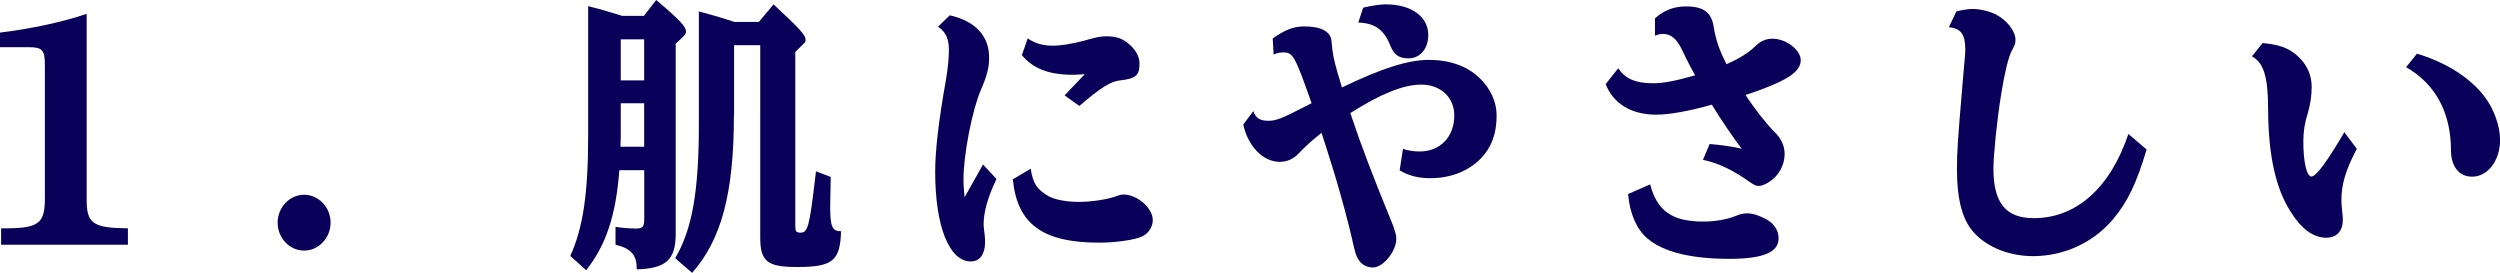
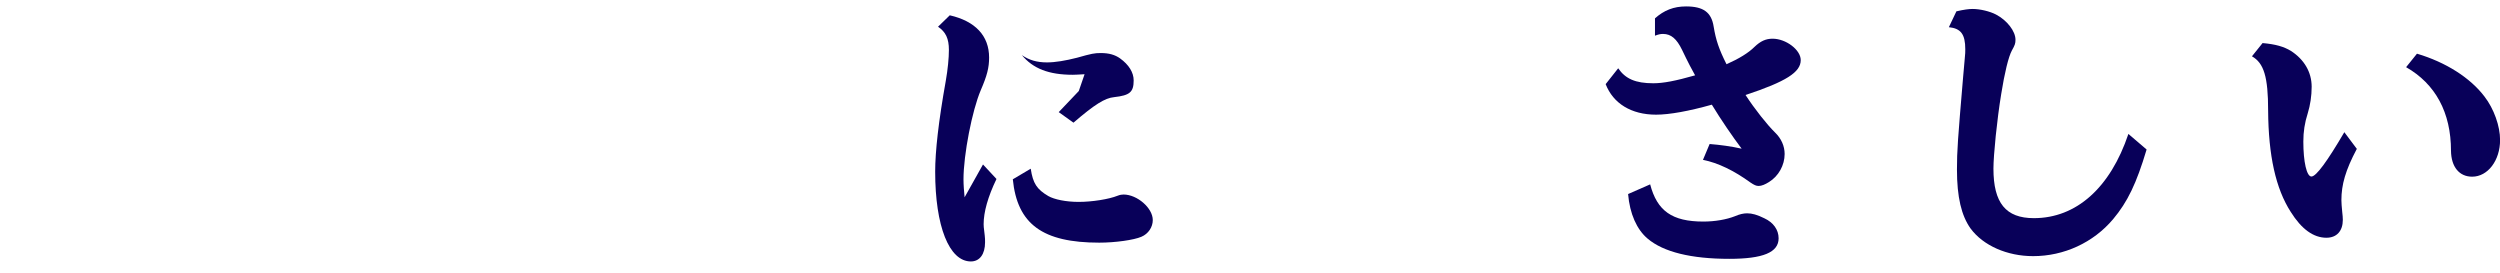
<svg xmlns="http://www.w3.org/2000/svg" id="_レイヤー_2" viewBox="0 0 315.26 34.41">
  <defs>
    <style>.cls-1{fill:#080059;}</style>
  </defs>
  <g id="_商品特徴_x5F_シーン">
-     <path class="cls-1" d="M0,4.11c3.94-.48,8.05-1.37,10.93-2.37v23.24c-.04,3.22.74,3.77,5.2,3.81v2.07H.14v-2.07c4.75.04,5.52-.52,5.52-3.81V8.21c0-1.92-.32-2.26-2.07-2.26H0v-1.85Z" />
-     <path class="cls-1" d="M41.69,28.08c0,1.92-1.51,3.52-3.34,3.52s-3.34-1.59-3.34-3.52,1.51-3.52,3.34-3.52,3.34,1.59,3.34,3.52Z" />
-     <path class="cls-1" d="M78.1,21.46c-.42,5.7-1.69,9.47-4.18,12.62l-2-1.81c1.62-3.59,2.25-7.88,2.25-15.25V.78c1.51.37,2.39.63,4.29,1.22h2.74l1.55-2c3.06,2.59,3.76,3.37,3.76,4,0,.18-.11.37-.32.59l-.98.92v24.13c-.04,3.14-1.27,4.22-4.92,4.33.04-1.81-.7-2.63-2.67-3.11v-2.26c.56.11,1.79.22,2.6.22s1.02-.26,1.02-1.11v-6.25h-3.13ZM78.28,16.43c0,.74,0,1.41-.04,2.07h2.99v-5.48h-2.95v3.4ZM81.23,10.14v-5.18h-2.95v5.18h2.95ZM92.55,14.54c0,9.81-1.58,15.69-5.27,19.87l-2.14-1.85c2.14-3.63,2.99-8.36,2.99-16.95V1.44c.98.26,2.46.67,3.69,1.07l.81.26h3.06l1.86-2.22c3.41,3.18,4.04,3.88,4.04,4.48,0,.19-.07.33-.25.48l-1.05,1.04v21.94c0,.7.11.85.67.85.91,0,1.12-.81,1.83-6.81l.11-.92,1.86.7c-.04,2.03-.07,3.07-.07,3.7,0,2.59.25,3.15,1.37,3.15-.11,3.74-1.05,4.51-5.55,4.51-3.76,0-4.64-.7-4.64-3.74V5.7h-3.3v8.84Z" />
-     <path class="cls-1" d="M125.66,22.57c-1.09,2.26-1.62,4.18-1.62,5.7,0,.22,0,.3.14,1.44.04.29.04.55.04.85,0,1.48-.67,2.41-1.79,2.41-2.74,0-4.5-4.44-4.5-11.32,0-2.55.42-6.33,1.34-11.47.25-1.44.39-2.85.39-3.89,0-1.41-.39-2.26-1.37-2.92l1.48-1.44c3.23.74,4.96,2.59,4.96,5.33,0,1.26-.25,2.26-1.05,4.11-1.09,2.55-2.18,8.14-2.18,11.25,0,.67.07,1.55.14,2.26l2.32-4.14,1.72,1.85ZM129.98,21.28c.28,1.85.77,2.59,2.21,3.44.77.44,2.25.74,3.83.74,1.69,0,3.8-.33,4.92-.78.28-.11.53-.15.74-.15,1.72,0,3.69,1.7,3.69,3.22,0,.89-.56,1.74-1.44,2.11-.95.41-3.3.74-5.31.74-7.14,0-10.34-2.33-10.9-7.99l2.25-1.33ZM136.77,9.36c-.63.04-1.2.07-1.48.07-3.02,0-5.03-.78-6.43-2.48l.74-2.11c.91.63,1.9.92,3.16.92,1.05,0,2.36-.22,3.8-.59,1.83-.52,2.21-.59,2.99-.59,1.05,0,1.79.22,2.43.67,1.12.81,1.72,1.78,1.72,2.78,0,1.48-.49,1.89-2.46,2.11-1.16.11-2.46.92-5.13,3.22l-1.86-1.33,2.53-2.66Z" />
-     <path class="cls-1" d="M160.49,4.85c1.58-1.11,2.67-1.52,3.97-1.52,2.18,0,3.38.67,3.45,1.89.14,1.63.25,2.11.77,4l.04.11.25.85.21.7.04.15c5.06-2.44,8.37-3.48,10.97-3.48s4.82.78,6.36,2.26c1.41,1.33,2.18,3.04,2.18,4.74,0,2.29-.63,4.03-2,5.44-1.55,1.59-3.8,2.48-6.36,2.48-1.55,0-2.81-.33-3.87-1l.42-2.7c.6.22,1.37.33,2.11.33,2.6,0,4.36-1.85,4.36-4.55,0-2.26-1.72-3.88-4.15-3.88-2.25,0-5.13,1.15-8.96,3.59,1.41,4.22,2.88,8.03,5.06,13.36.53,1.26.74,1.96.74,2.48,0,1.59-1.65,3.63-2.95,3.63-.7,0-1.37-.33-1.72-.85-.39-.52-.53-1-.95-2.92-.39-1.78-1.48-5.77-2.25-8.29l-.95-3.03-.49-1.52-.11-.37c-1.3,1.04-1.86,1.52-2.88,2.59-.67.7-1.48,1.07-2.39,1.07-2.11,0-4.01-1.96-4.61-4.7l1.27-1.7c.32.89.84,1.22,1.9,1.22s1.72-.3,5.45-2.22c-2.14-6.07-2.36-6.4-3.59-6.4-.42,0-.74.07-1.2.26l-.11-2ZM171.92.96c1.3-.3,2.18-.41,2.85-.41,3.2,0,5.34,1.55,5.34,3.85,0,1.74-1.02,2.96-2.5,2.96-1.2,0-1.86-.48-2.29-1.63-.81-2-1.93-2.81-4.04-2.89l.63-1.89Z" />
+     <path class="cls-1" d="M125.66,22.57c-1.09,2.26-1.62,4.18-1.62,5.7,0,.22,0,.3.14,1.44.04.29.04.55.04.85,0,1.48-.67,2.41-1.79,2.41-2.74,0-4.5-4.44-4.5-11.32,0-2.55.42-6.33,1.34-11.47.25-1.44.39-2.85.39-3.89,0-1.41-.39-2.26-1.37-2.92l1.48-1.44c3.23.74,4.96,2.59,4.96,5.33,0,1.26-.25,2.26-1.05,4.11-1.09,2.55-2.18,8.14-2.18,11.25,0,.67.07,1.55.14,2.26l2.32-4.14,1.72,1.85ZM129.98,21.28c.28,1.85.77,2.59,2.21,3.44.77.44,2.25.74,3.83.74,1.69,0,3.8-.33,4.92-.78.28-.11.53-.15.74-.15,1.72,0,3.69,1.7,3.69,3.22,0,.89-.56,1.74-1.44,2.11-.95.41-3.3.74-5.31.74-7.14,0-10.34-2.33-10.9-7.99l2.25-1.33ZM136.77,9.36c-.63.04-1.2.07-1.48.07-3.02,0-5.03-.78-6.43-2.48c.91.63,1.9.92,3.16.92,1.05,0,2.36-.22,3.8-.59,1.83-.52,2.21-.59,2.99-.59,1.05,0,1.79.22,2.43.67,1.12.81,1.72,1.78,1.72,2.78,0,1.48-.49,1.89-2.46,2.11-1.16.11-2.46.92-5.13,3.22l-1.86-1.33,2.53-2.66Z" />
    <path class="cls-1" d="M208.68,2.33c1.16-1.04,2.39-1.52,3.94-1.52,2.18,0,3.2.74,3.48,2.55.28,1.7.67,2.85,1.62,4.74,1.58-.7,2.78-1.44,3.52-2.18.77-.74,1.44-1.04,2.29-1.04,1.69,0,3.55,1.41,3.55,2.7,0,1.52-1.83,2.7-6.96,4.4,1.16,1.78,2.71,3.74,3.73,4.74.77.74,1.2,1.7,1.2,2.7,0,1.41-.77,2.81-2,3.55-.46.29-.91.48-1.27.48-.32,0-.56-.11-1.05-.44-2.04-1.48-4.08-2.48-5.98-2.85l.84-2c1.34.11,2.71.29,4.04.59-1.12-1.48-2.64-3.7-3.76-5.55-2.88.81-5.34,1.26-7.03,1.26-3.13,0-5.41-1.41-6.36-3.85l1.58-2c.91,1.33,2.18,1.89,4.43,1.89,1.27,0,2.81-.3,5.27-1-.28-.48-.95-1.74-1.65-3.22-.67-1.37-1.37-2-2.39-2-.32,0-.53.04-1.02.22v-2.18ZM208.09,23.24c.88,3.37,2.78,4.7,6.71,4.7,1.48,0,2.92-.26,3.97-.67.6-.26,1.09-.37,1.55-.37.63,0,1.27.18,2.18.63,1.12.52,1.79,1.44,1.79,2.52,0,1.78-1.97,2.59-6.22,2.59-4.78,0-8.3-.85-10.3-2.55-1.37-1.15-2.25-3.14-2.46-5.62l2.78-1.22Z" />
    <path class="cls-1" d="M270.69,18.87c-1.27,4.25-2.39,6.59-4.22,8.77-2.5,2.96-6.19,4.66-10.09,4.66-3.27,0-6.29-1.33-7.88-3.48-1.16-1.63-1.72-3.96-1.72-7.44,0-2.41.11-3.77.77-11.58l.21-2.37c.07-.67.07-.89.07-1.22,0-1.89-.56-2.63-2.07-2.78l.95-2c.95-.22,1.58-.3,2.04-.3.95,0,2.18.3,2.95.7,1.41.74,2.46,2.11,2.46,3.18,0,.48-.07.67-.46,1.37-.42.78-.91,2.78-1.34,5.48-.53,3.22-.98,7.7-.98,9.4,0,4.33,1.55,6.25,5.1,6.25,5.34,0,9.63-3.81,11.92-10.62l2.29,1.96Z" />
    <path class="cls-1" d="M297.19,18.8c-1.41,2.66-1.93,4.48-1.93,6.44,0,.41.04.78.11,1.55.04.3.07.67.07.93,0,1.41-.77,2.26-2.07,2.26-1.62,0-3.13-1.07-4.5-3.26-1.9-2.96-2.81-7.1-2.85-12.77,0-4.26-.53-5.99-2.04-6.85l1.34-1.67c1.65.15,2.67.44,3.59,1,1.65,1.07,2.6,2.66,2.6,4.51,0,1.15-.18,2.33-.49,3.33-.39,1.22-.56,2.33-.56,3.59,0,2.55.42,4.4,1.02,4.4s2-1.92,4.15-5.59l1.58,2.11ZM304.79,6.77c3.62,1.07,6.71,3.03,8.51,5.4,1.2,1.55,1.97,3.74,1.97,5.48,0,2.59-1.55,4.63-3.52,4.63-1.62,0-2.64-1.22-2.67-3.26,0-4.85-1.97-8.44-5.66-10.55l1.37-1.7Z" />
  </g>
</svg>